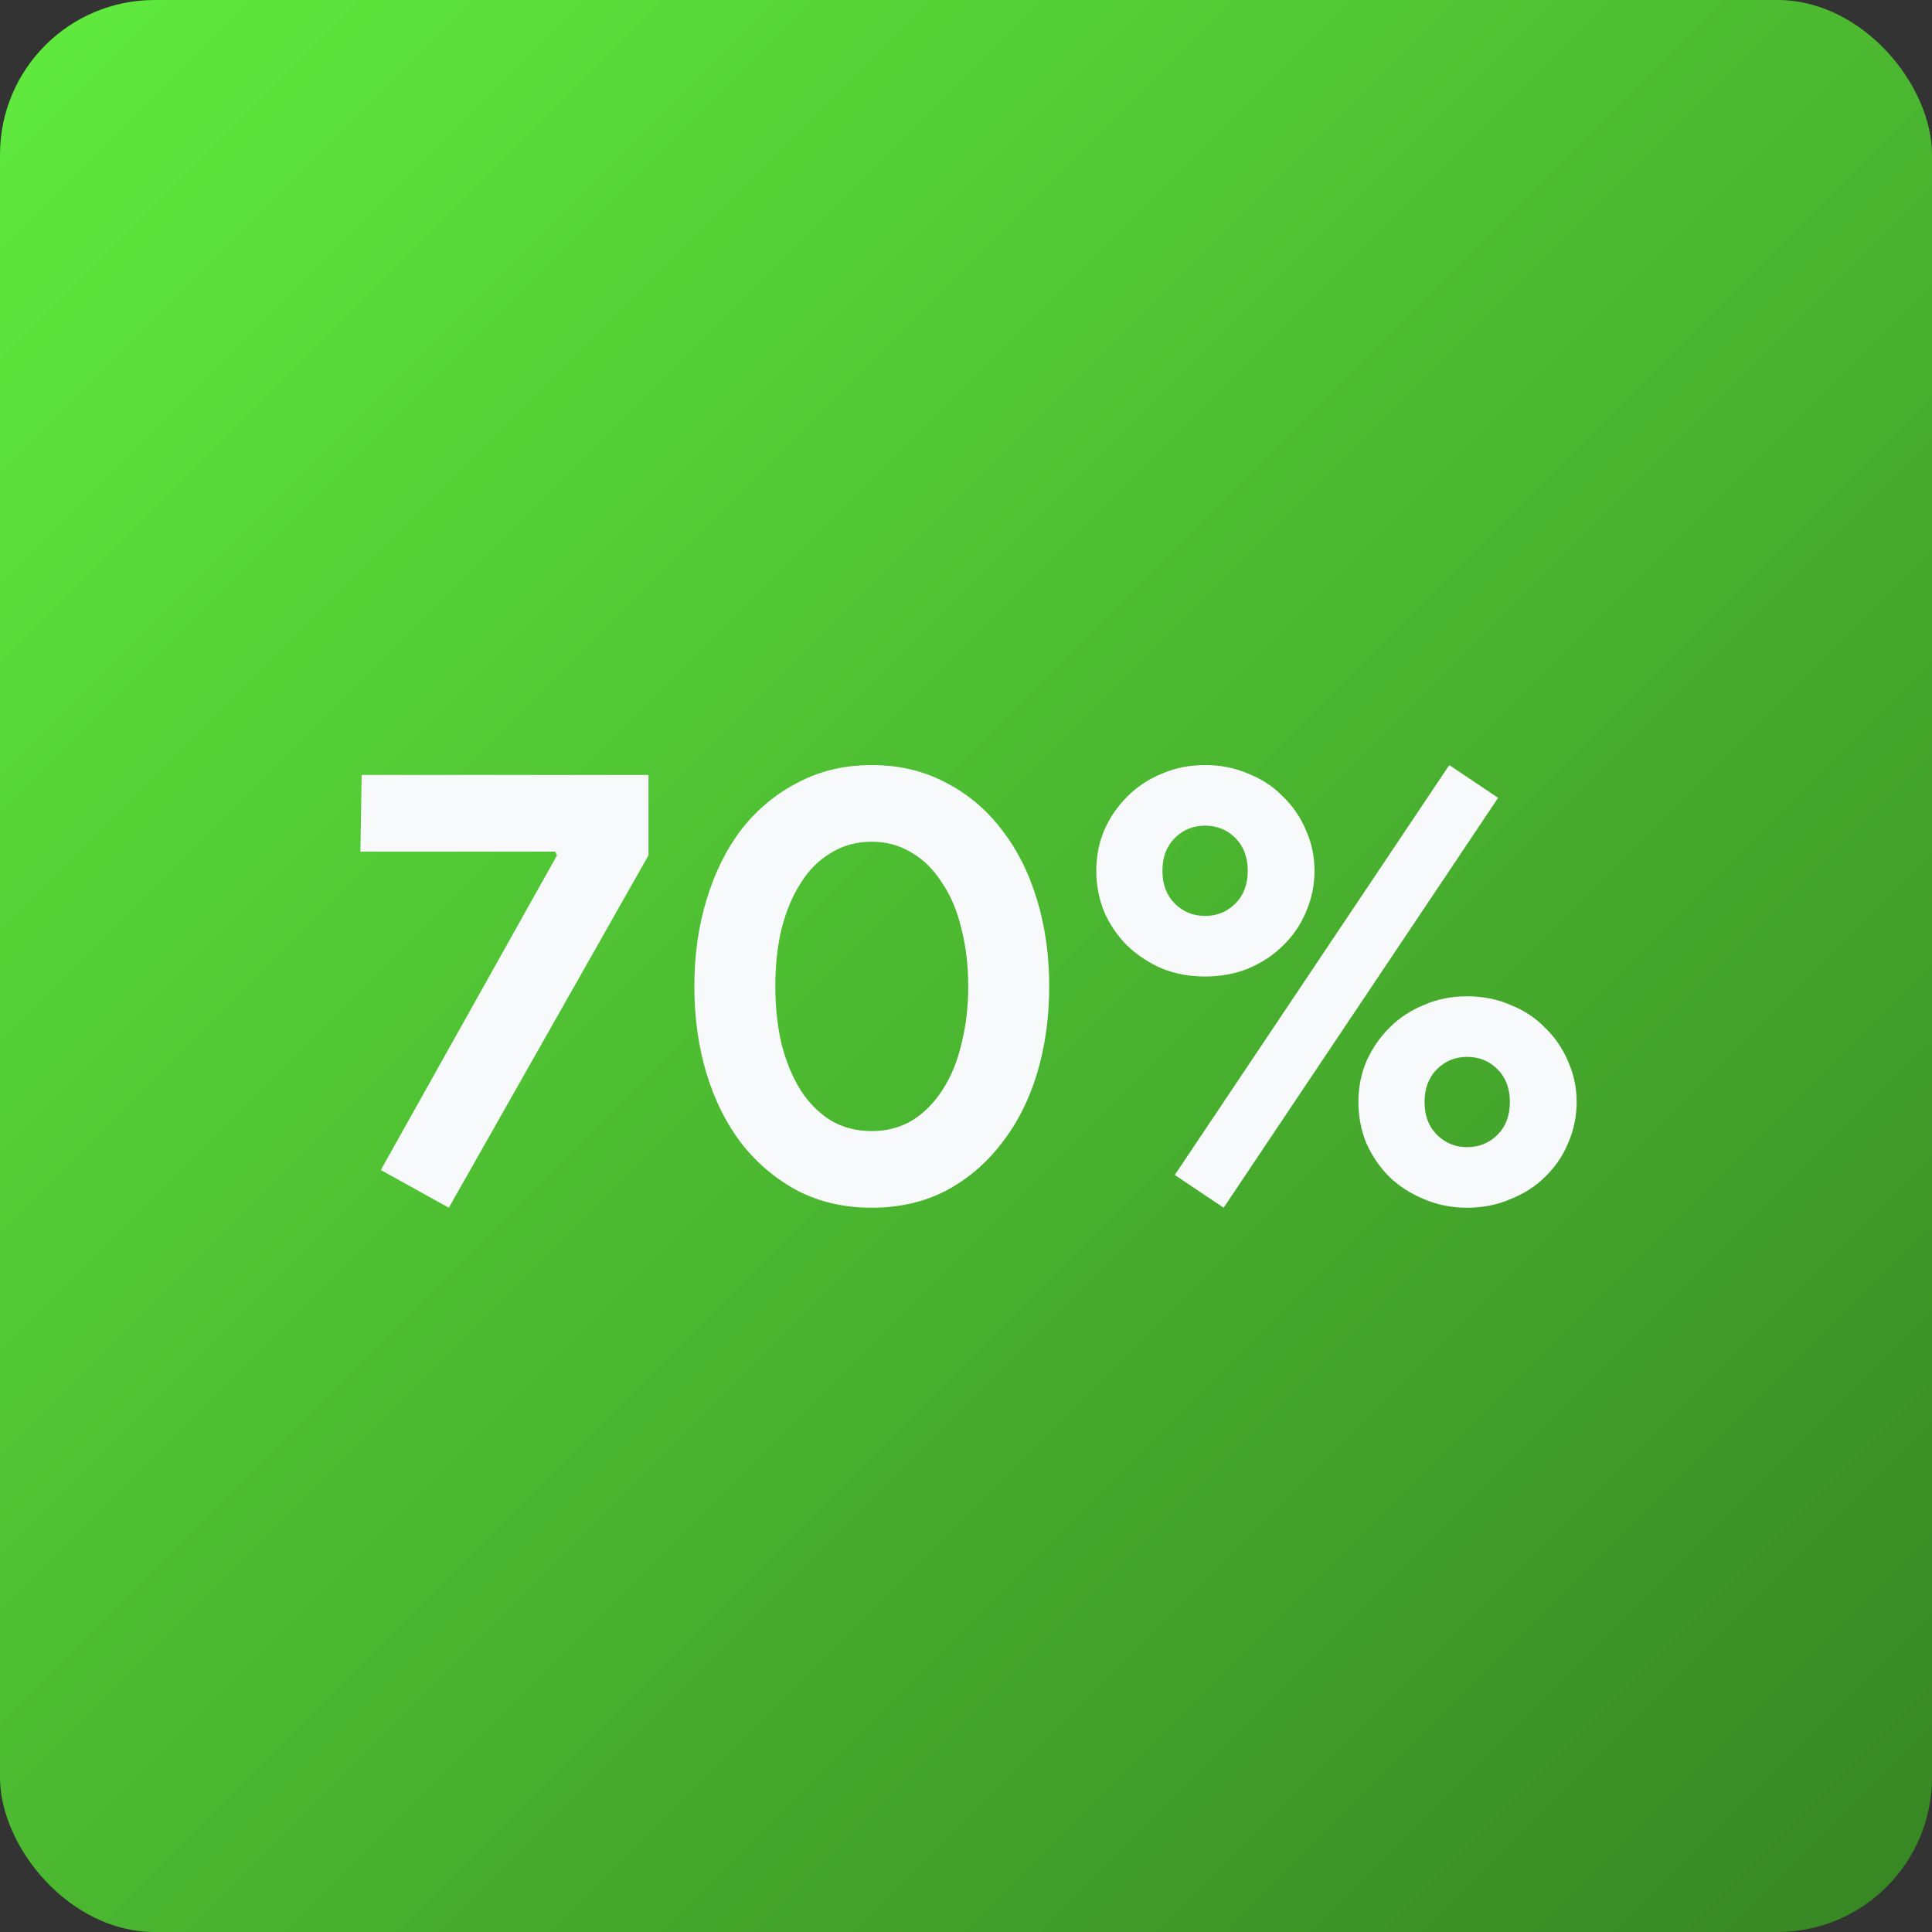
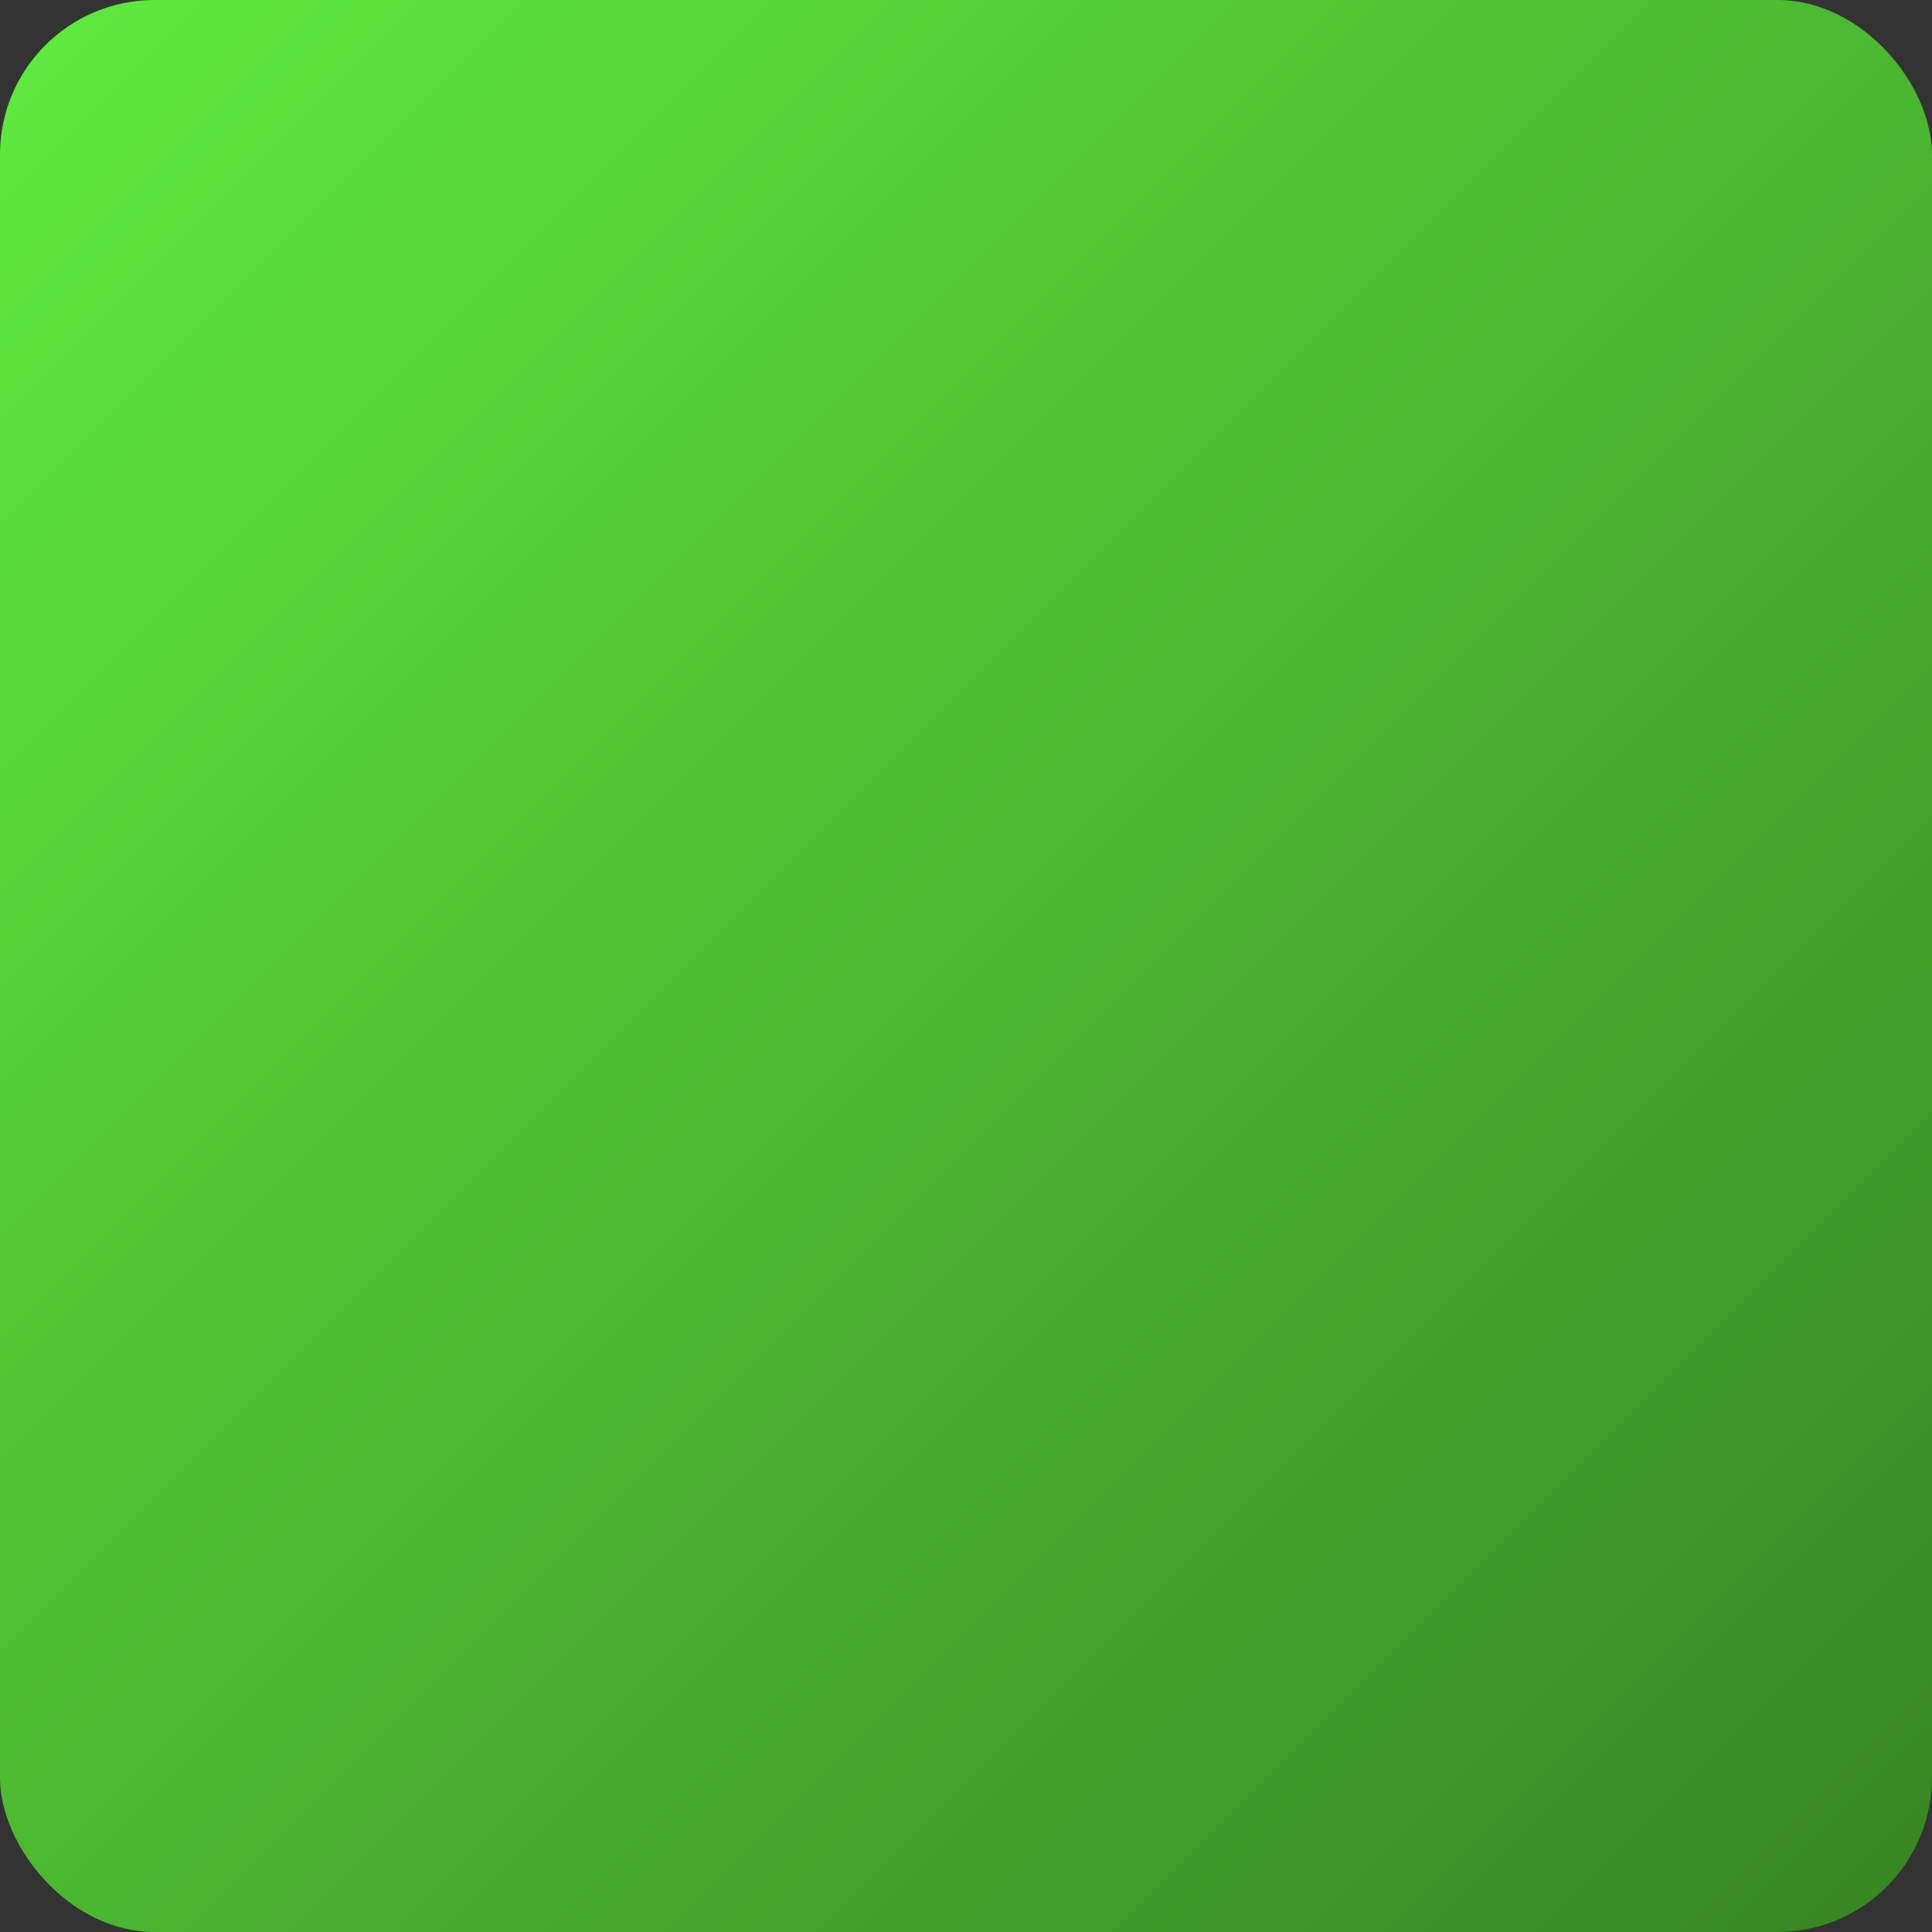
<svg xmlns="http://www.w3.org/2000/svg" width="100" height="100" viewBox="0 0 100 100" fill="none">
  <rect x="0" y="0" width="100" height="100" fill="#333333" stroke="none" />
  <rect width="100" height="100" rx="8" fill="url(#paint0_linear_547_133)" />
-   <path d="M19.711 60.56L28.831 44.272L28.735 44.08H18.655L18.719 40.112H33.567V44.272L23.231 62.512L19.711 60.56ZM45.123 62.512C43.715 62.512 42.446 62.224 41.315 61.648C40.185 61.051 39.214 60.24 38.403 59.216C37.614 58.192 37.006 56.987 36.579 55.6C36.153 54.192 35.939 52.677 35.939 51.056C35.939 49.435 36.153 47.931 36.579 46.544C37.006 45.136 37.614 43.92 38.403 42.896C39.214 41.872 40.185 41.072 41.315 40.496C42.446 39.899 43.715 39.6 45.123 39.6C46.531 39.6 47.801 39.899 48.931 40.496C50.062 41.072 51.022 41.872 51.811 42.896C52.622 43.92 53.241 45.136 53.667 46.544C54.094 47.931 54.307 49.435 54.307 51.056C54.307 52.677 54.094 54.192 53.667 55.6C53.241 56.987 52.622 58.192 51.811 59.216C51.022 60.24 50.062 61.051 48.931 61.648C47.801 62.224 46.531 62.512 45.123 62.512ZM45.123 58.544C45.891 58.544 46.585 58.363 47.203 58C47.822 57.616 48.345 57.093 48.771 56.432C49.219 55.749 49.55 54.949 49.763 54.032C49.998 53.115 50.115 52.123 50.115 51.056C50.115 49.968 49.998 48.976 49.763 48.08C49.55 47.163 49.219 46.373 48.771 45.712C48.345 45.029 47.822 44.507 47.203 44.144C46.585 43.76 45.891 43.568 45.123 43.568C44.334 43.568 43.63 43.76 43.011 44.144C42.393 44.507 41.87 45.029 41.443 45.712C41.017 46.373 40.686 47.163 40.451 48.08C40.238 48.976 40.131 49.968 40.131 51.056C40.131 52.123 40.238 53.115 40.451 54.032C40.686 54.949 41.017 55.749 41.443 56.432C41.87 57.093 42.393 57.616 43.011 58C43.63 58.363 44.334 58.544 45.123 58.544ZM56.743 45.072C56.743 44.325 56.881 43.621 57.159 42.96C57.457 42.299 57.852 41.723 58.343 41.232C58.855 40.72 59.452 40.325 60.135 40.048C60.817 39.749 61.564 39.6 62.375 39.6C63.185 39.6 63.932 39.749 64.615 40.048C65.319 40.325 65.916 40.72 66.407 41.232C66.919 41.723 67.313 42.299 67.591 42.96C67.889 43.621 68.039 44.325 68.039 45.072C68.039 45.819 67.889 46.533 67.591 47.216C67.313 47.877 66.919 48.453 66.407 48.944C65.916 49.435 65.319 49.829 64.615 50.128C63.932 50.405 63.185 50.544 62.375 50.544C61.564 50.544 60.817 50.405 60.135 50.128C59.452 49.829 58.855 49.435 58.343 48.944C57.852 48.453 57.457 47.877 57.159 47.216C56.881 46.533 56.743 45.819 56.743 45.072ZM60.167 45.072C60.167 45.776 60.38 46.341 60.807 46.768C61.233 47.195 61.756 47.408 62.375 47.408C62.993 47.408 63.516 47.195 63.943 46.768C64.369 46.341 64.583 45.776 64.583 45.072C64.583 44.368 64.369 43.803 63.943 43.376C63.516 42.949 62.993 42.736 62.375 42.736C61.756 42.736 61.233 42.949 60.807 43.376C60.38 43.803 60.167 44.368 60.167 45.072ZM60.807 60.816L75.015 39.6L77.543 41.296L63.335 62.512L60.807 60.816ZM70.311 57.04C70.311 56.293 70.449 55.589 70.727 54.928C71.025 54.267 71.42 53.691 71.911 53.2C72.423 52.688 73.02 52.293 73.703 52.016C74.385 51.717 75.132 51.568 75.943 51.568C76.753 51.568 77.5 51.717 78.183 52.016C78.887 52.293 79.484 52.688 79.975 53.2C80.487 53.691 80.881 54.267 81.159 54.928C81.457 55.589 81.607 56.293 81.607 57.04C81.607 57.787 81.457 58.501 81.159 59.184C80.881 59.845 80.487 60.421 79.975 60.912C79.484 61.403 78.887 61.787 78.183 62.064C77.5 62.363 76.753 62.512 75.943 62.512C75.132 62.512 74.385 62.363 73.703 62.064C73.02 61.787 72.423 61.403 71.911 60.912C71.42 60.421 71.025 59.845 70.727 59.184C70.449 58.501 70.311 57.787 70.311 57.04ZM73.735 57.04C73.735 57.744 73.948 58.309 74.375 58.736C74.801 59.163 75.324 59.376 75.943 59.376C76.561 59.376 77.084 59.163 77.511 58.736C77.937 58.309 78.151 57.744 78.151 57.04C78.151 56.336 77.937 55.771 77.511 55.344C77.084 54.917 76.561 54.704 75.943 54.704C75.324 54.704 74.801 54.917 74.375 55.344C73.948 55.771 73.735 56.336 73.735 57.04Z" fill="#F8F9FA" />
  <defs>
    <linearGradient id="paint0_linear_547_133" x1="0" y1="0" x2="100" y2="100" gradientUnits="userSpaceOnUse">
      <stop stop-color="#60EB3E" />
      <stop offset="1" stop-color="#378523" />
    </linearGradient>
  </defs>
</svg>